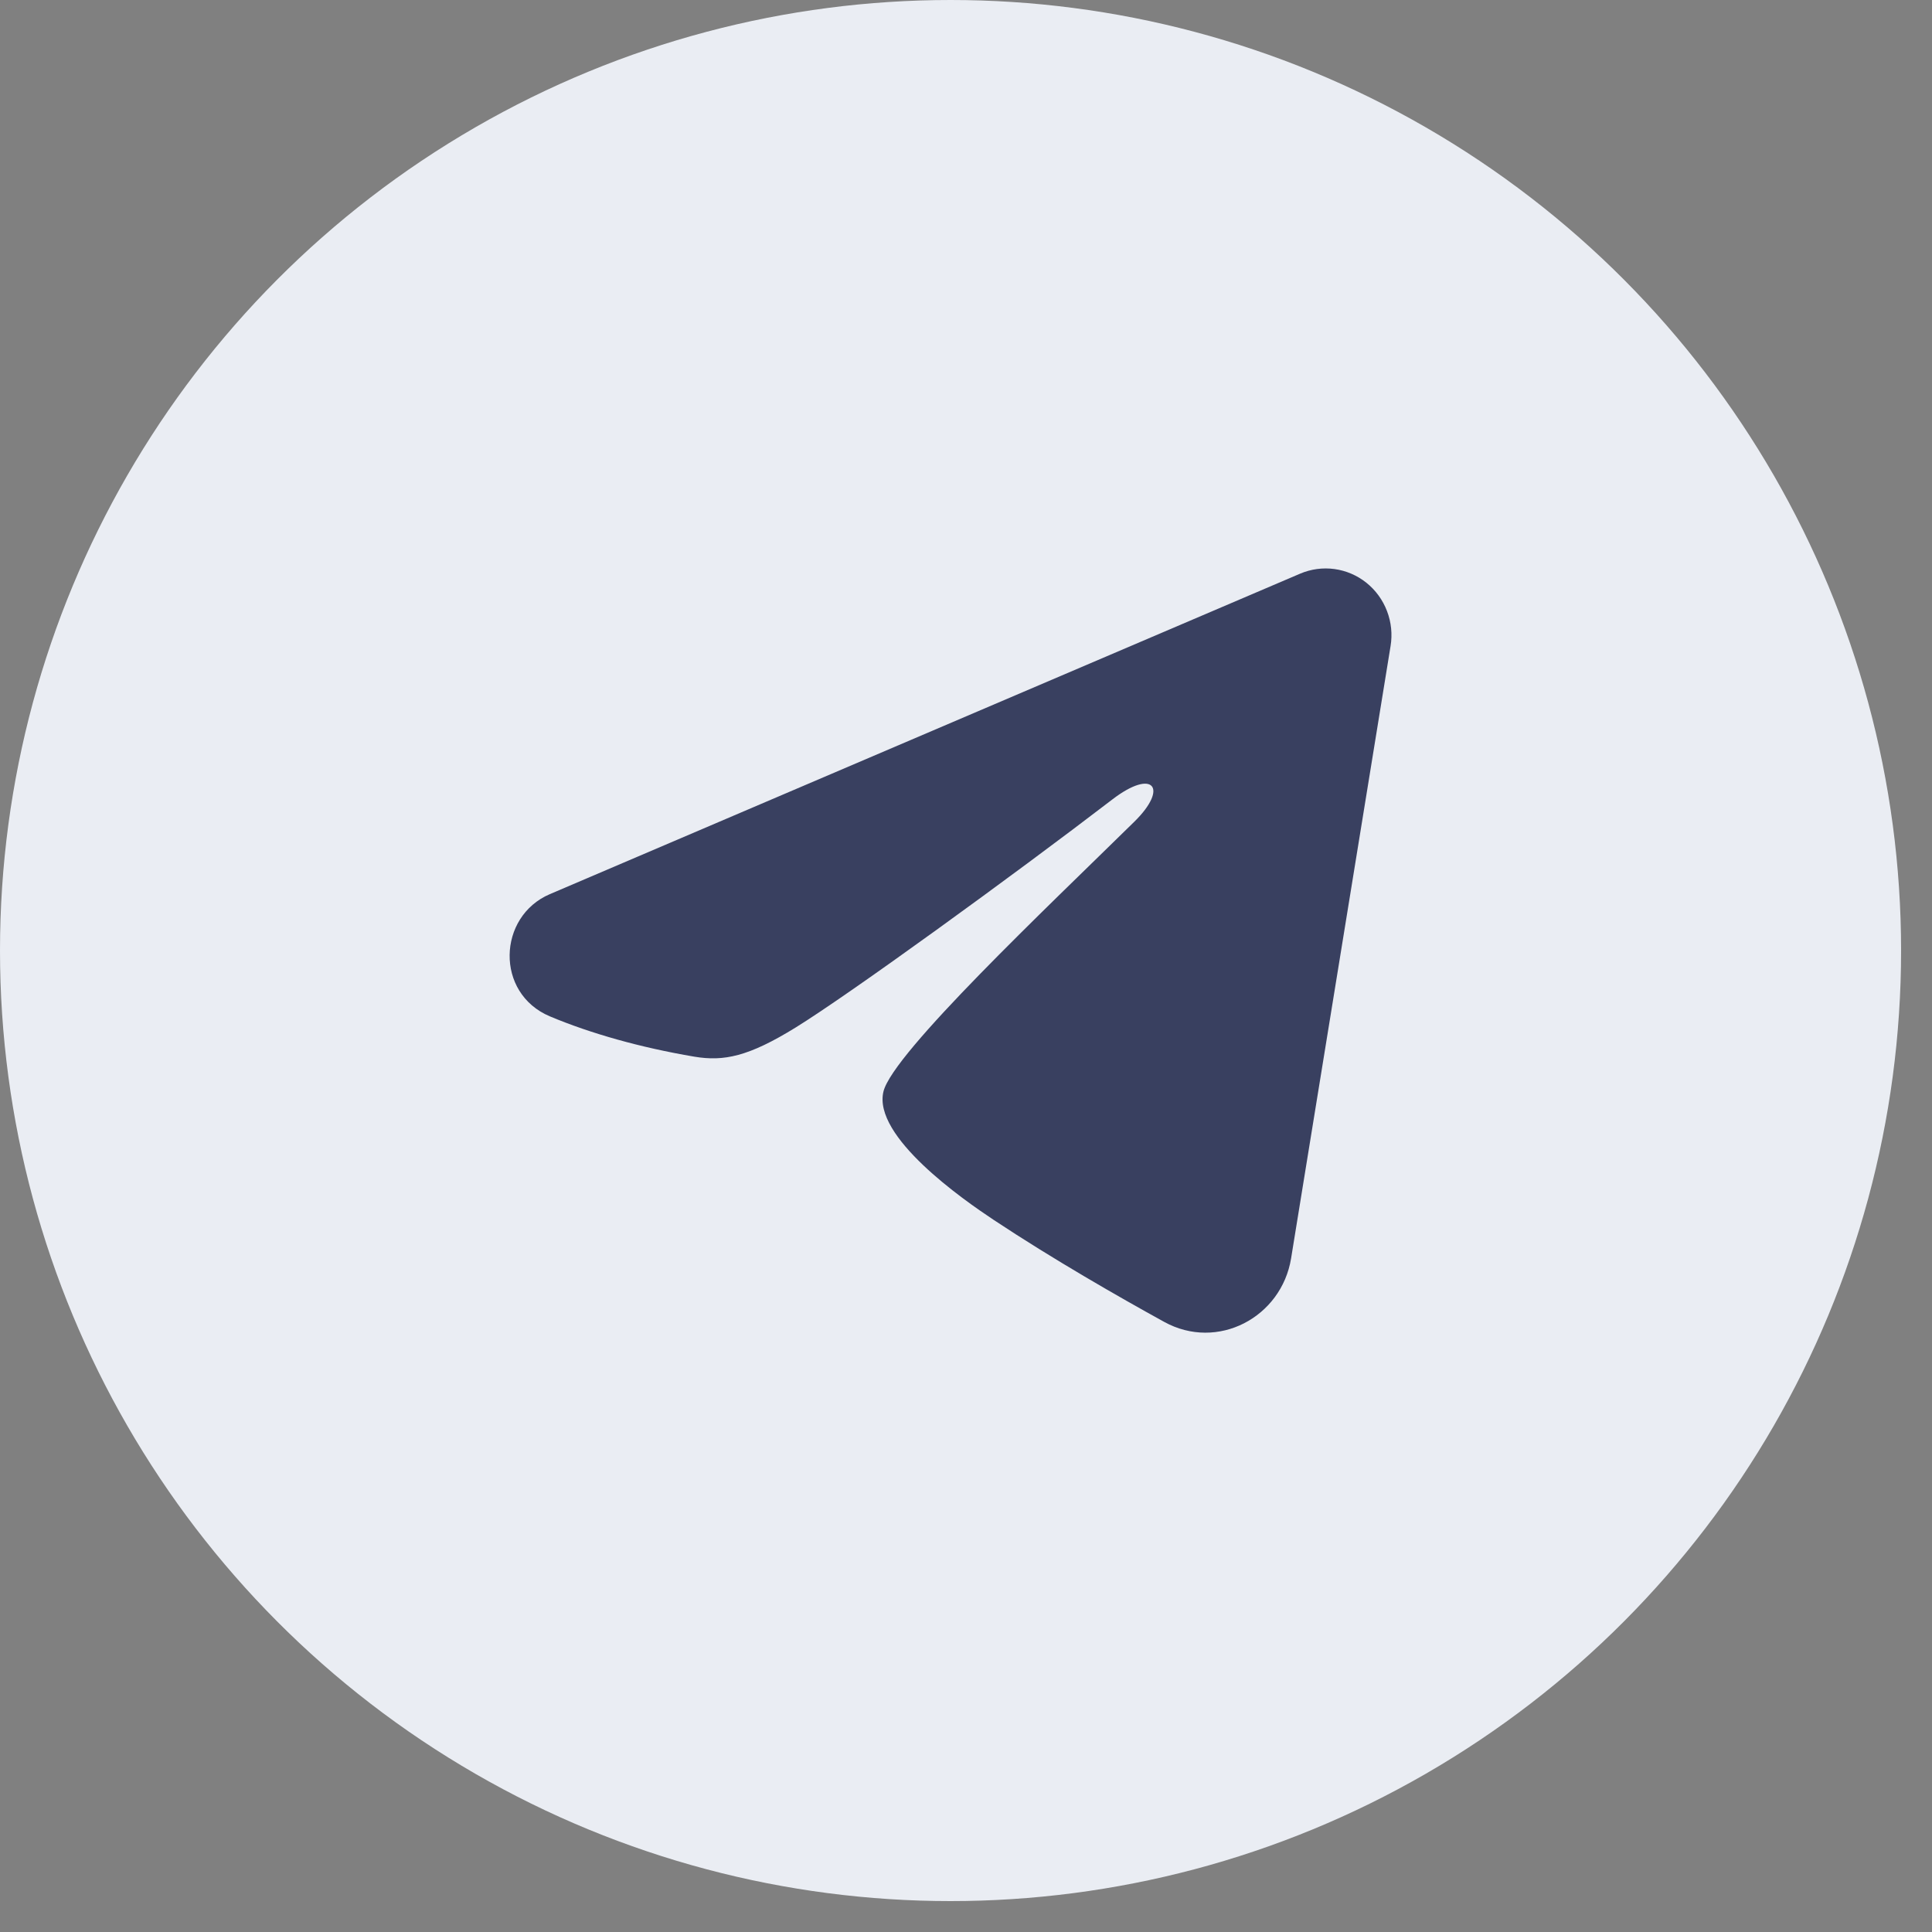
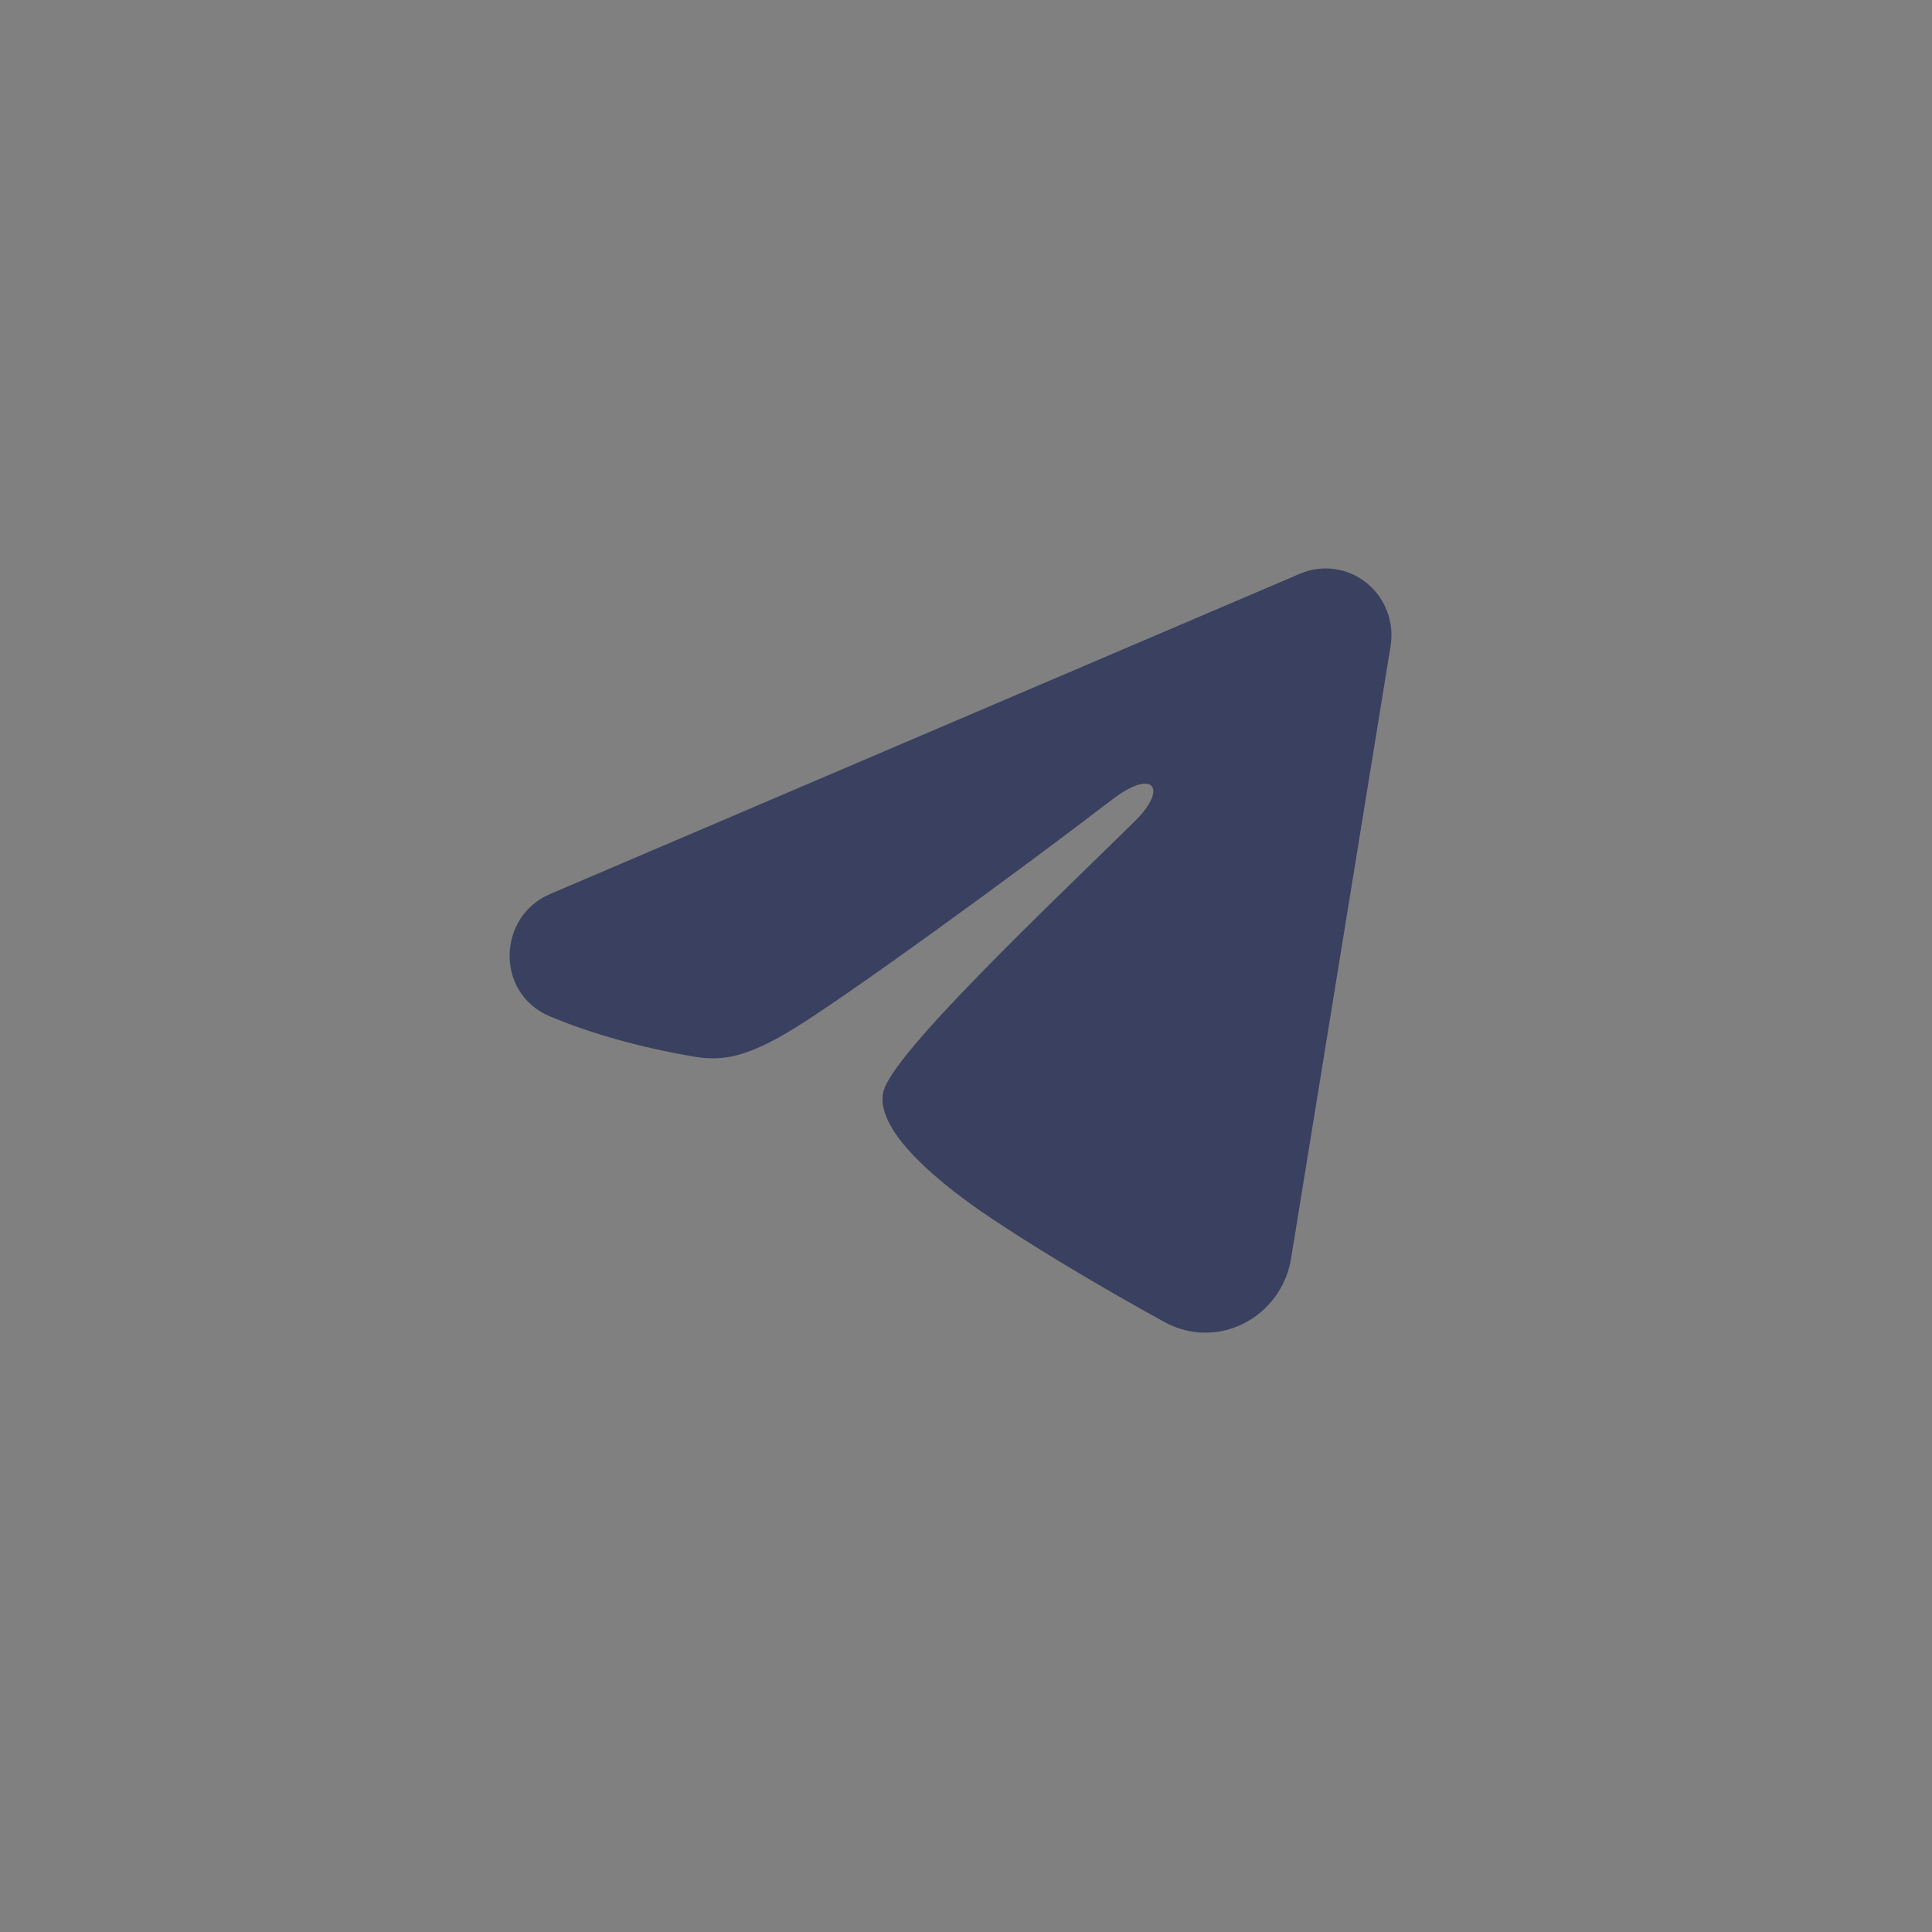
<svg xmlns="http://www.w3.org/2000/svg" width="41" height="41" viewBox="0 0 41 41" fill="none">
  <rect x="0" y="0" width="41" height="41" fill="#808080" stroke="none" />
-   <circle cx="20.172" cy="20.172" r="20.172" fill="#EAEDF3" />
  <path fill-rule="evenodd" clip-rule="evenodd" d="M27.591 12.174C27.821 12.076 28.073 12.042 28.32 12.076C28.567 12.11 28.801 12.21 28.997 12.367C29.193 12.524 29.344 12.731 29.434 12.967C29.525 13.204 29.551 13.46 29.51 13.71L27.399 26.704C27.194 27.958 25.838 28.677 24.705 28.052C23.757 27.53 22.349 26.725 21.083 25.885C20.45 25.465 18.511 24.119 18.749 23.161C18.954 22.342 22.213 19.265 24.075 17.435C24.806 16.716 24.472 16.302 23.609 16.963C21.466 18.605 18.025 21.101 16.887 21.804C15.883 22.424 15.36 22.529 14.734 22.424C13.593 22.231 12.534 21.932 11.67 21.569C10.502 21.078 10.559 19.449 11.669 18.975L27.591 12.174Z" fill="#394060" />
</svg>